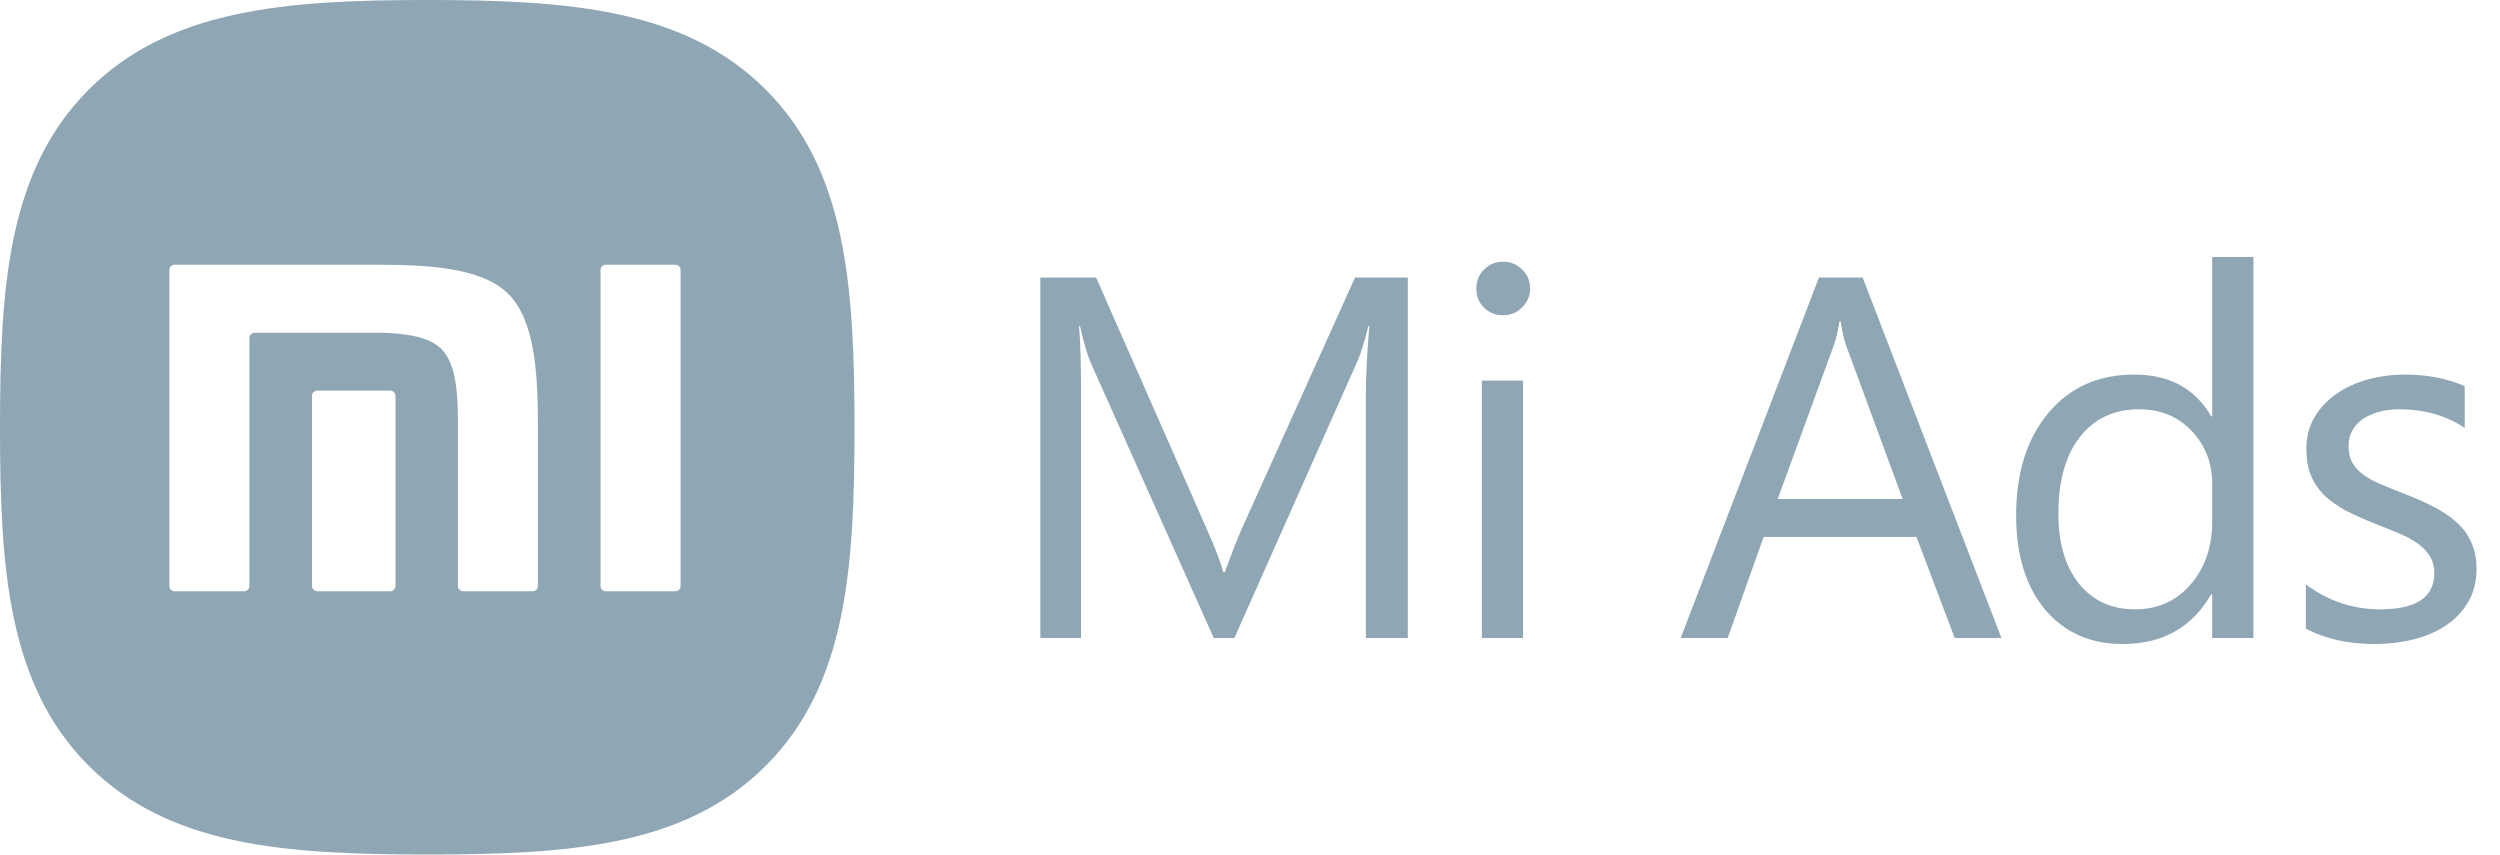
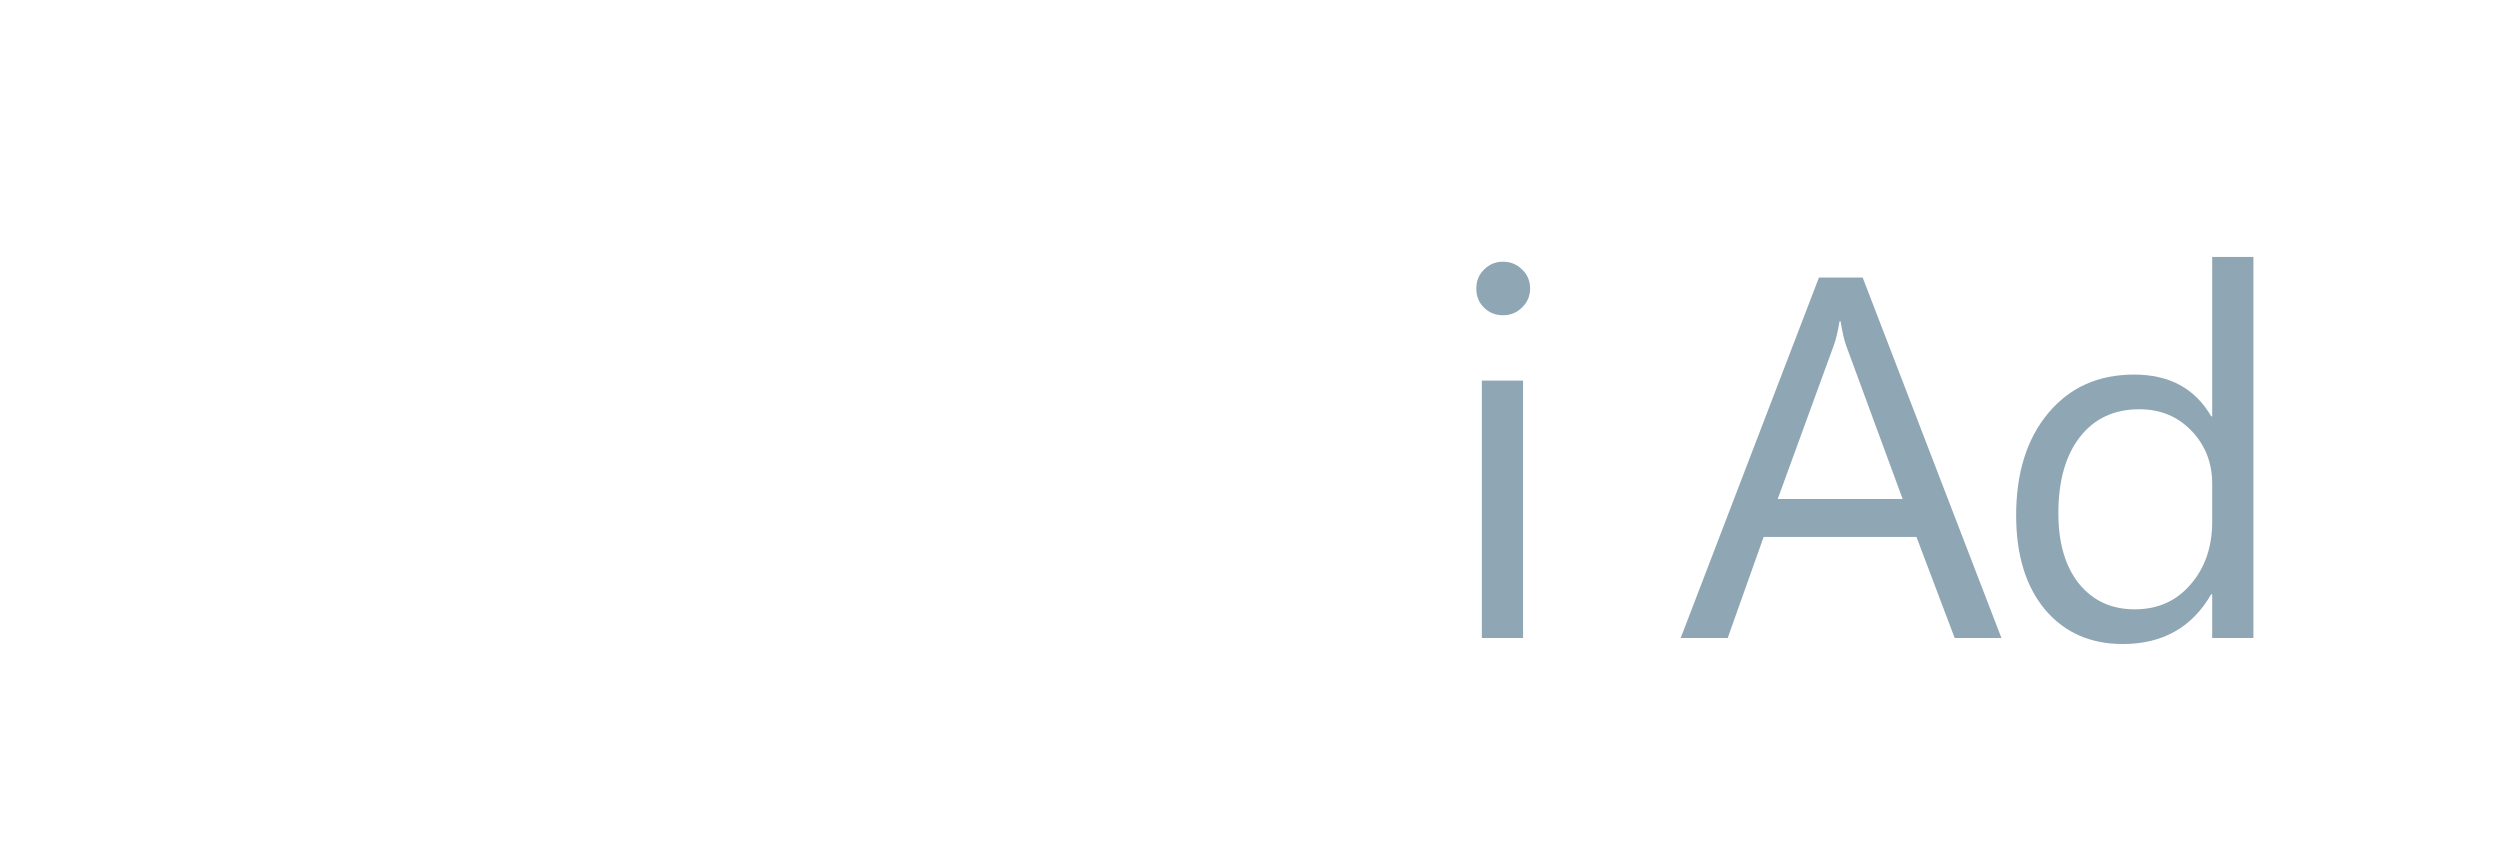
<svg xmlns="http://www.w3.org/2000/svg" width="866" height="296" viewBox="0 0 866 296" fill="none">
-   <path fill-rule="evenodd" clip-rule="evenodd" d="M148 0C197.068 0 237.222 3.109 265.148 30.927C293.13 58.814 296 99.007 296 148.144C296 197.226 293.161 237.383 265.241 265.28C237.328 293.177 197.126 296.001 148 296.001C98.875 296.001 58.665 293.177 30.753 265.28C2.831 237.388 0 197.226 0 148.144C0 99.07 2.831 58.92 30.741 31.038C58.655 3.145 98.87 0 148 0ZM235.746 93.521C235.746 92.513 234.9 91.694 233.883 91.694H209.893C208.863 91.694 208.027 92.513 208.027 93.521V203.01C208.027 204.001 208.863 204.824 209.893 204.824H233.883C234.9 204.824 235.746 204.001 235.746 203.01V93.521ZM176.127 101.862C166.794 92.523 147.872 91.694 129.775 91.694H60.524C59.498 91.694 58.673 92.513 58.673 93.521V203.01C58.673 204.001 59.498 204.824 60.524 204.824H84.525C85.552 204.824 86.397 204.001 86.397 203.01V117.074C86.397 116.082 87.231 115.261 88.251 115.261H131.732C140.28 115.471 148.501 116.483 152.906 120.9C158.024 126.035 158.595 136.235 158.62 146.16V203.009C158.62 204.001 159.46 204.824 160.487 204.824H184.473C185.498 204.824 186.334 204.001 186.334 203.009V147.121C186.296 129.351 185.302 111.053 176.127 101.862ZM136.995 137.117C136.995 136.117 136.165 135.3 135.144 135.3H109.947C108.911 135.3 108.081 136.117 108.081 137.117V203.01C108.081 204.001 108.911 204.824 109.947 204.824H135.144C136.165 204.824 136.995 204.001 136.995 203.01V137.117Z" fill="#8FA6B4" />
-   <path d="M487.664 221H473.123V137.24C473.123 130.623 473.53 122.525 474.342 112.948H473.994C472.601 118.578 471.353 122.613 470.25 125.05L427.586 221H420.447L377.87 125.747C376.651 122.961 375.403 118.694 374.126 112.948H373.778C374.242 117.94 374.474 126.095 374.474 137.414V221H360.369V96.144H379.698L418.009 183.212C420.969 189.888 422.885 194.88 423.755 198.188H424.278C426.774 191.339 428.776 186.231 430.285 182.864L469.379 96.144H487.664V221Z" fill="#8FA6B4" />
  <path d="M520.625 109.204C518.071 109.204 515.894 108.333 514.095 106.592C512.295 104.85 511.395 102.645 511.395 99.975C511.395 97.305 512.295 95.099 514.095 93.357C515.894 91.558 518.071 90.658 520.625 90.658C523.237 90.658 525.443 91.558 527.242 93.357C529.099 95.099 530.028 97.305 530.028 99.975C530.028 102.529 529.099 104.705 527.242 106.505C525.443 108.304 523.237 109.204 520.625 109.204ZM527.59 221H513.311V131.842H527.59V221Z" fill="#8FA6B4" />
  <path d="M693.293 221H677.098L663.864 185.999H610.926L598.475 221H582.193L630.081 96.144H645.231L693.293 221ZM659.075 172.851L639.484 119.652C638.846 117.911 638.207 115.125 637.569 111.294H637.22C636.64 114.834 635.972 117.621 635.218 119.652L615.801 172.851H659.075Z" fill="#8FA6B4" />
  <path d="M780.585 221H766.305V205.85H765.957C759.34 217.344 749.124 223.09 735.309 223.09C724.106 223.09 715.138 219.114 708.405 211.162C701.729 203.151 698.392 192.268 698.392 178.511C698.392 163.767 702.107 151.955 709.536 143.074C716.966 134.193 726.863 129.752 739.227 129.752C751.475 129.752 760.385 134.57 765.957 144.206H766.305V89.004H780.585V221ZM766.305 180.687V167.54C766.305 160.342 763.925 154.248 759.166 149.256C754.406 144.264 748.369 141.768 741.055 141.768C732.348 141.768 725.499 144.96 720.507 151.345C715.515 157.73 713.019 166.553 713.019 177.814C713.019 188.088 715.399 196.215 720.159 202.194C724.977 208.114 731.42 211.075 739.488 211.075C747.44 211.075 753.884 208.201 758.817 202.455C763.809 196.708 766.305 189.452 766.305 180.687Z" fill="#8FA6B4" />
-   <path d="M798.744 217.779V202.455C806.522 208.201 815.084 211.075 824.429 211.075C836.967 211.075 843.236 206.895 843.236 198.537C843.236 196.157 842.685 194.154 841.582 192.529C840.537 190.846 839.086 189.365 837.228 188.088C835.429 186.811 833.281 185.679 830.785 184.693C828.347 183.648 825.706 182.574 822.862 181.471C818.915 179.904 815.432 178.337 812.414 176.769C809.453 175.144 806.957 173.345 804.926 171.371C802.952 169.34 801.443 167.047 800.398 164.493C799.411 161.939 798.918 158.949 798.918 155.525C798.918 151.345 799.876 147.659 801.791 144.467C803.707 141.216 806.261 138.517 809.453 136.369C812.646 134.164 816.274 132.509 820.337 131.406C824.458 130.304 828.695 129.752 833.049 129.752C840.769 129.752 847.677 131.087 853.771 133.757V148.211C847.212 143.915 839.666 141.768 831.133 141.768C828.463 141.768 826.054 142.087 823.907 142.725C821.759 143.306 819.901 144.148 818.334 145.25C816.825 146.353 815.635 147.688 814.764 149.256C813.952 150.765 813.545 152.448 813.545 154.306C813.545 156.627 813.952 158.572 814.764 160.139C815.635 161.706 816.883 163.1 818.508 164.319C820.134 165.537 822.107 166.64 824.429 167.627C826.751 168.614 829.392 169.688 832.352 170.849C836.299 172.358 839.84 173.925 842.975 175.55C846.109 177.118 848.779 178.917 850.985 180.949C853.191 182.922 854.874 185.215 856.035 187.827C857.254 190.439 857.864 193.545 857.864 197.144C857.864 201.555 856.877 205.386 854.903 208.637C852.988 211.887 850.405 214.586 847.154 216.734C843.904 218.882 840.16 220.478 835.922 221.523C831.685 222.568 827.244 223.09 822.601 223.09C813.429 223.09 805.477 221.32 798.744 217.779Z" fill="#8FA6B4" />
</svg>